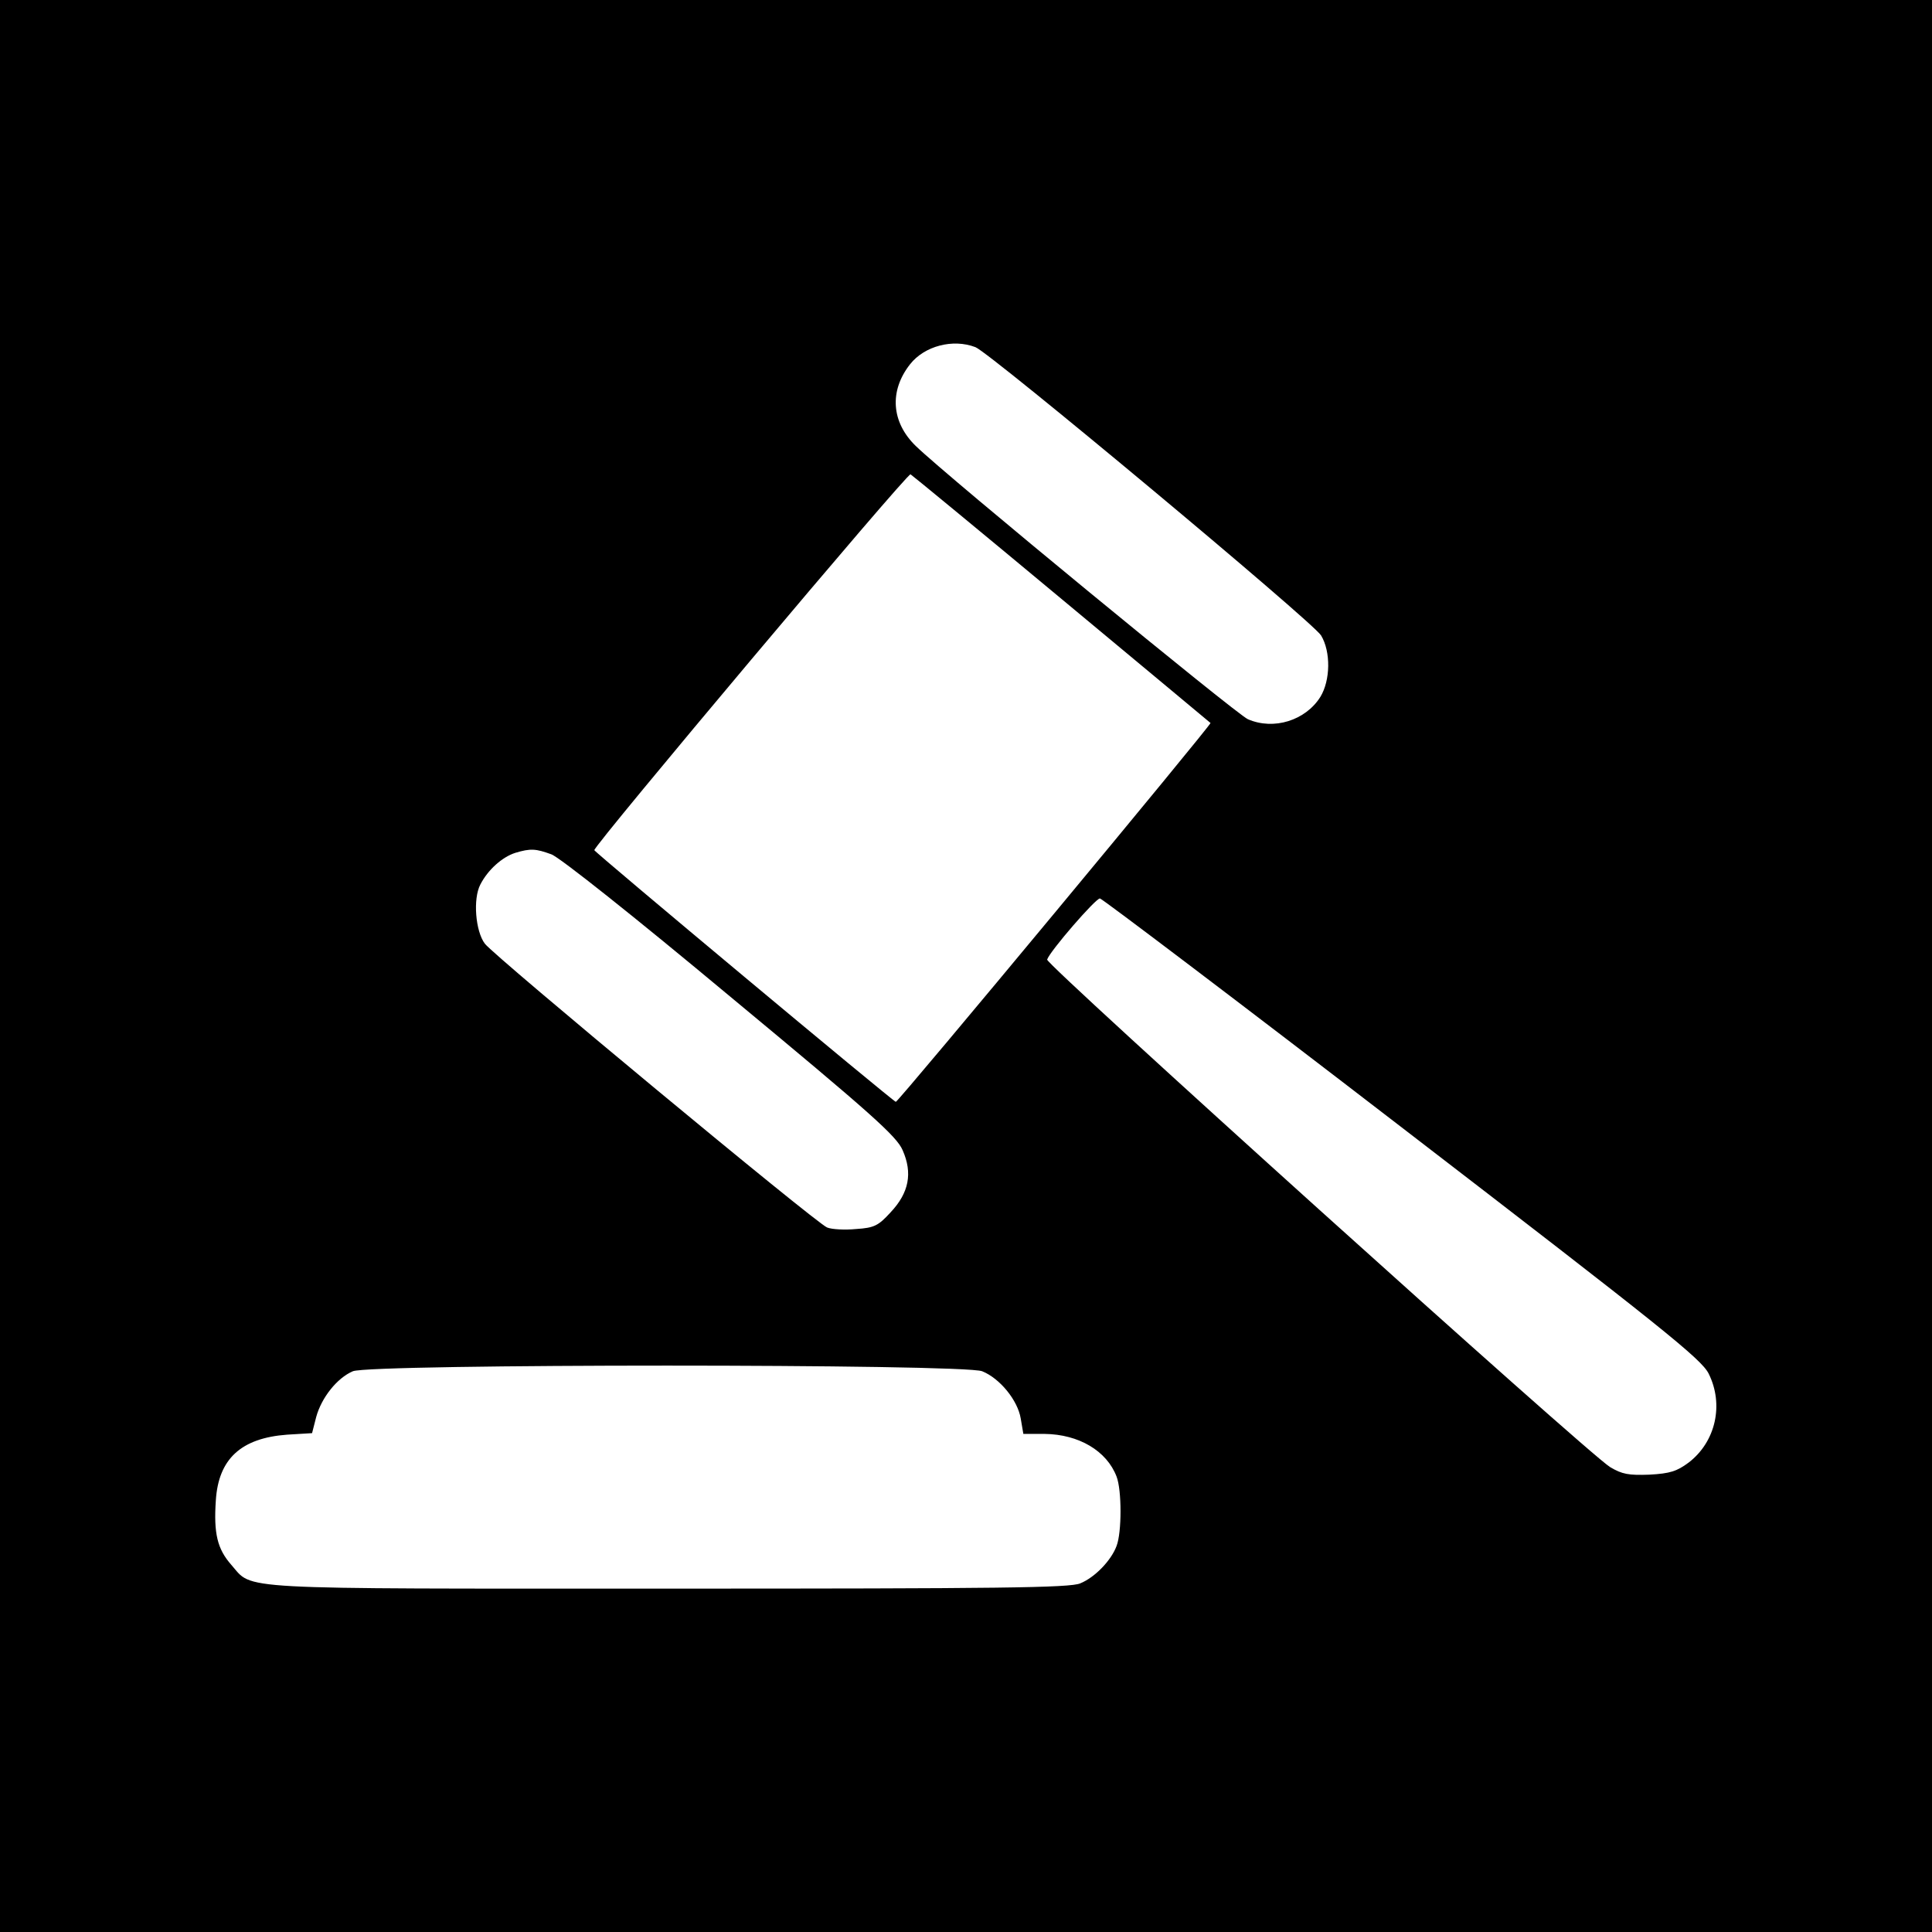
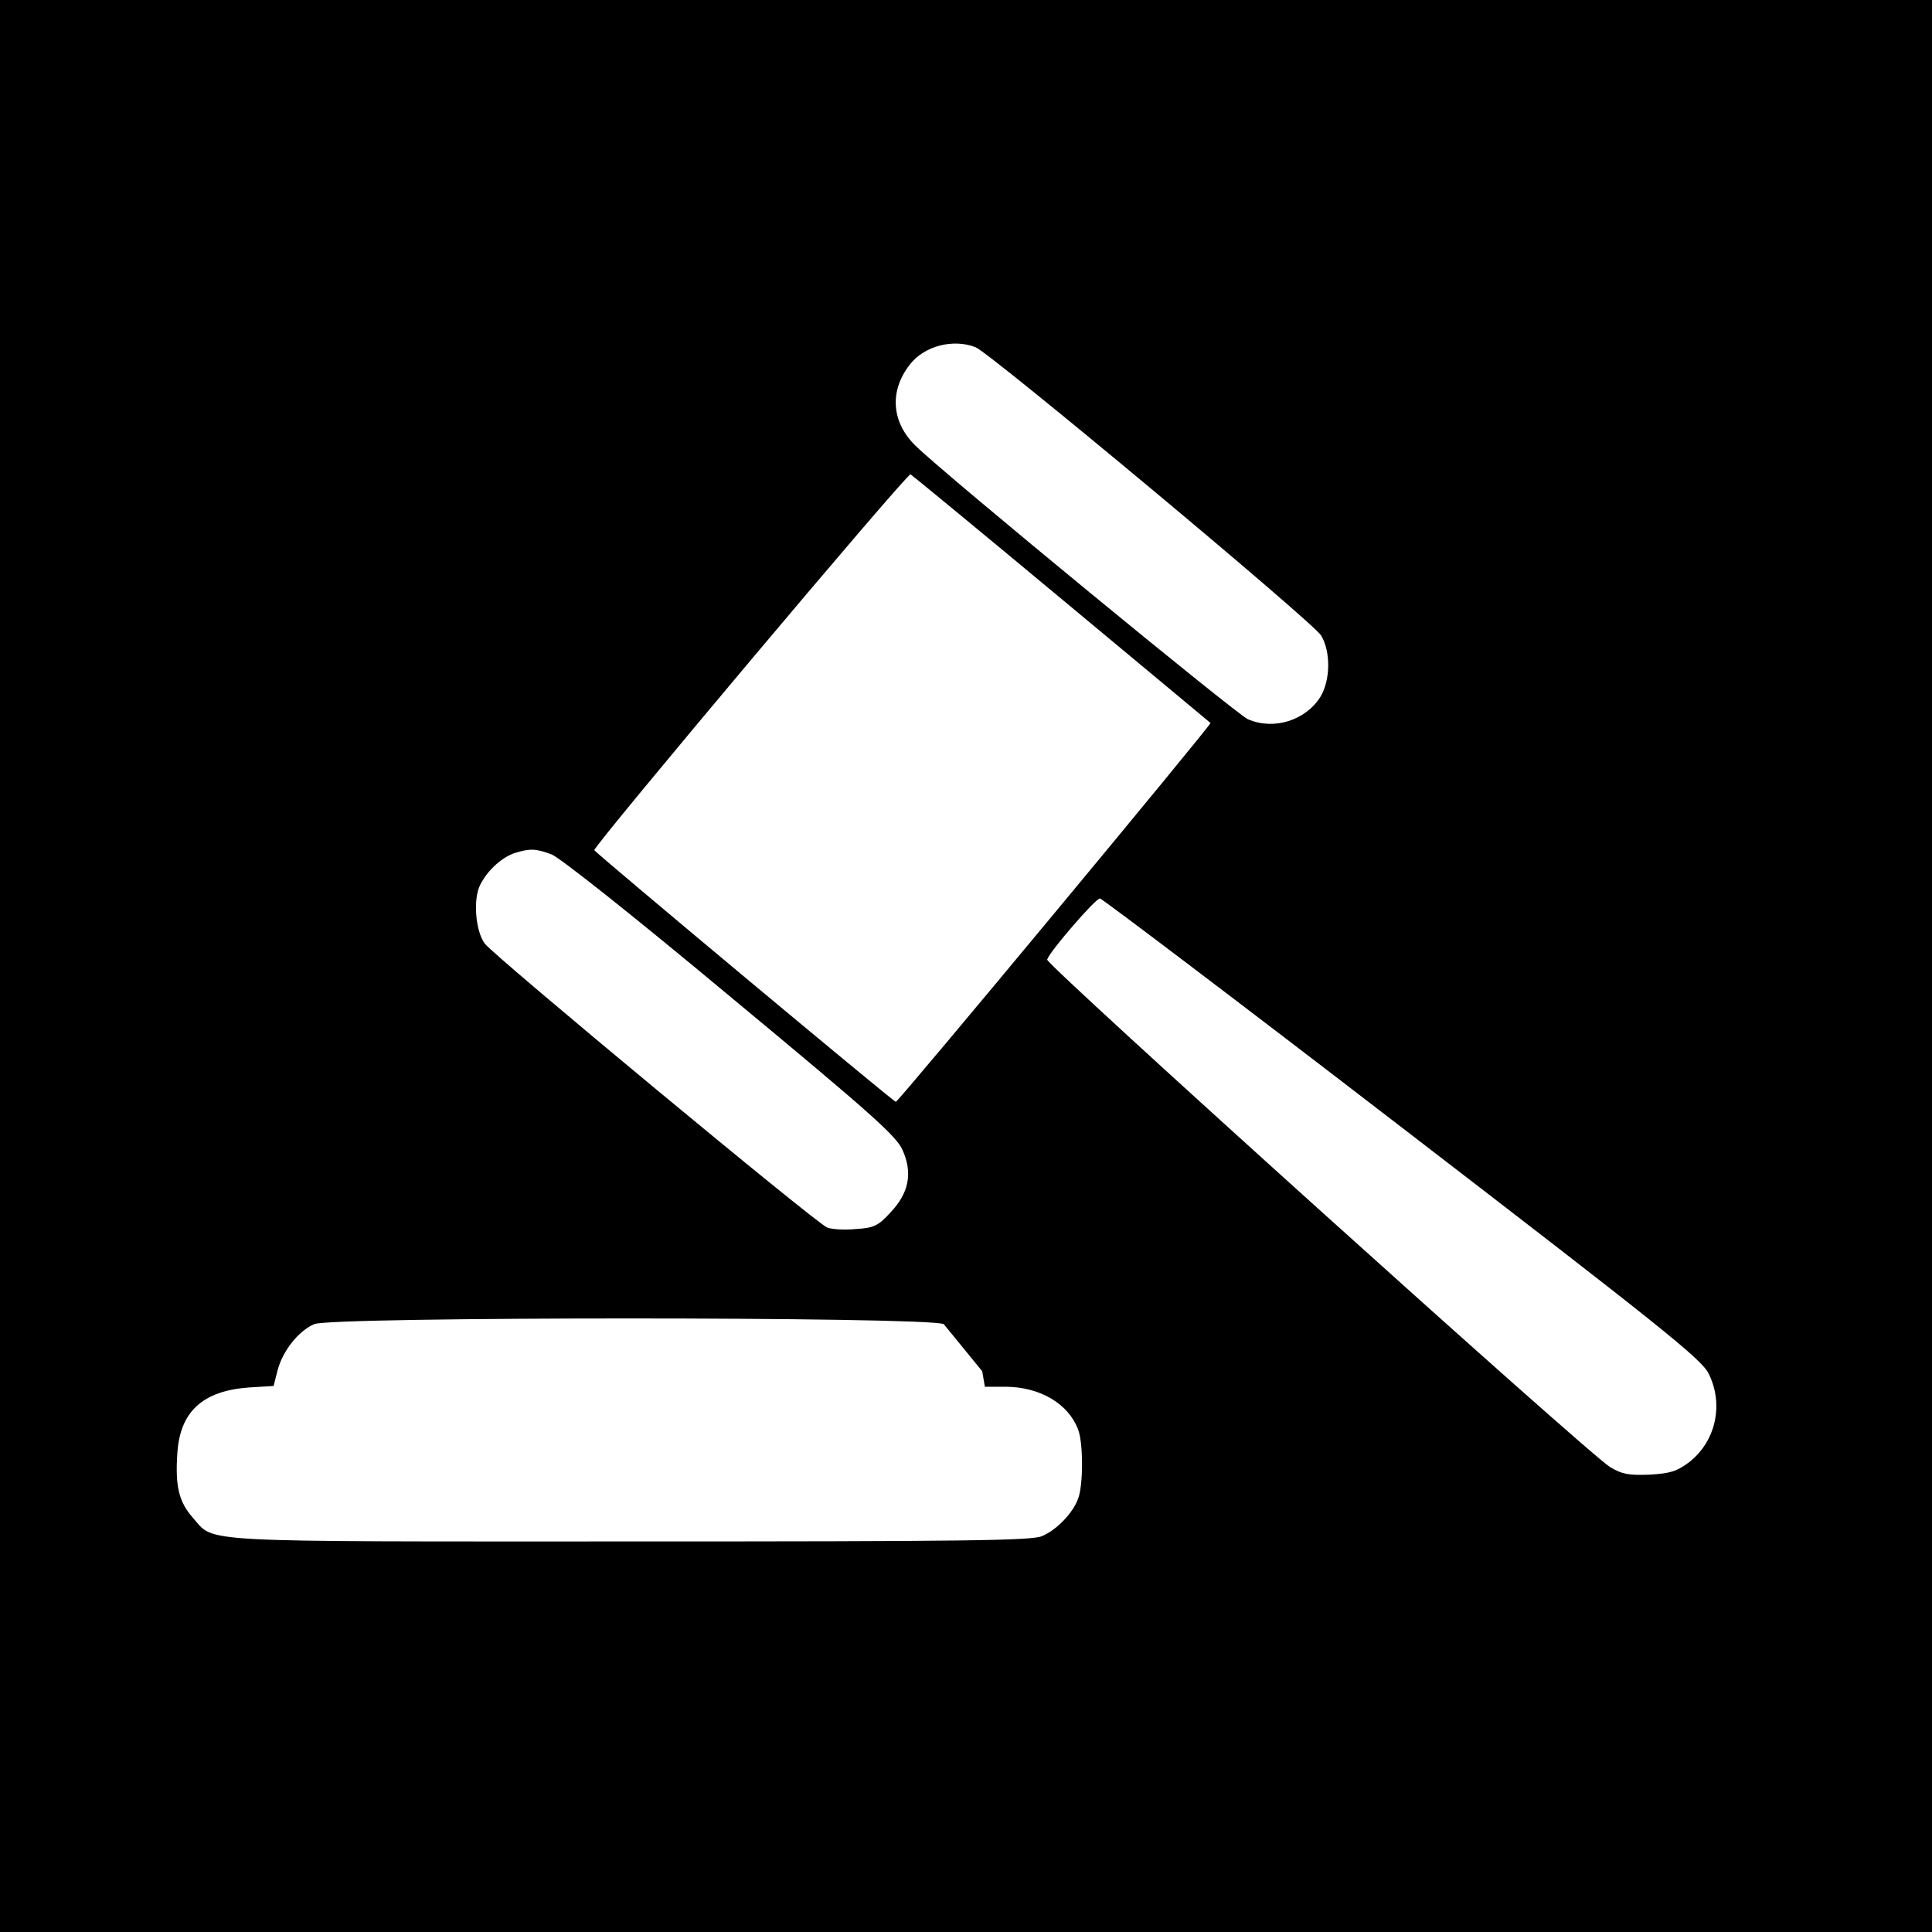
<svg xmlns="http://www.w3.org/2000/svg" version="1.0" width="512pt" height="512pt" viewBox="0 0 512 512" preserveAspectRatio="xMidYMid meet">
  <g transform="translate(0,512) scale(0.1,-0.1)" fill="#000000" stroke="none">
-     <path d="M0 2560 l0 -2560 2560 0 2560 0 0 2560 0 2560 -2560 0 -2560 0 0 -2560z m2585 1640 c39 -15 894 -728 916 -764 26 -43 25 -119 -2 -163 -39 -62 -123 -89 -192 -59 -30 13 -799 645 -880 724 -65 63 -71 146 -15 217 38 48 113 68 173 45z m229 -668 c215 -179 392 -326 394 -328 4 -3 -827 -1004 -834 -1004 -6 0 -799 662 -799 667 0 14 830 1001 838 996 5 -3 186 -152 401 -331z m-1353 -676 c21 -7 221 -166 474 -377 375 -311 441 -370 457 -407 27 -61 17 -113 -32 -165 -32 -35 -43 -41 -91 -44 -30 -3 -65 -1 -77 4 -29 11 -881 718 -907 752 -25 33 -32 119 -12 157 20 39 58 73 93 84 40 12 54 11 95 -4z m2254 -724 c692 -532 793 -613 813 -652 41 -82 19 -181 -53 -236 -31 -23 -49 -29 -104 -32 -55 -2 -72 1 -104 20 -60 37 -1496 1332 -1492 1345 7 22 129 163 140 162 5 0 366 -273 800 -607z m-1112 -646 c47 -19 94 -77 102 -125 l7 -41 56 0 c91 -1 165 -45 191 -113 14 -36 14 -148 0 -184 -14 -38 -57 -83 -96 -99 -27 -12 -215 -14 -1093 -14 -1167 0 -1098 -4 -1157 63 -37 42 -47 83 -41 171 7 110 67 165 189 174 l66 4 11 43 c14 51 55 103 97 121 45 20 1621 20 1668 0z" />
+     <path d="M0 2560 l0 -2560 2560 0 2560 0 0 2560 0 2560 -2560 0 -2560 0 0 -2560z m2585 1640 c39 -15 894 -728 916 -764 26 -43 25 -119 -2 -163 -39 -62 -123 -89 -192 -59 -30 13 -799 645 -880 724 -65 63 -71 146 -15 217 38 48 113 68 173 45z m229 -668 c215 -179 392 -326 394 -328 4 -3 -827 -1004 -834 -1004 -6 0 -799 662 -799 667 0 14 830 1001 838 996 5 -3 186 -152 401 -331z m-1353 -676 c21 -7 221 -166 474 -377 375 -311 441 -370 457 -407 27 -61 17 -113 -32 -165 -32 -35 -43 -41 -91 -44 -30 -3 -65 -1 -77 4 -29 11 -881 718 -907 752 -25 33 -32 119 -12 157 20 39 58 73 93 84 40 12 54 11 95 -4z m2254 -724 c692 -532 793 -613 813 -652 41 -82 19 -181 -53 -236 -31 -23 -49 -29 -104 -32 -55 -2 -72 1 -104 20 -60 37 -1496 1332 -1492 1345 7 22 129 163 140 162 5 0 366 -273 800 -607z m-1112 -646 l7 -41 56 0 c91 -1 165 -45 191 -113 14 -36 14 -148 0 -184 -14 -38 -57 -83 -96 -99 -27 -12 -215 -14 -1093 -14 -1167 0 -1098 -4 -1157 63 -37 42 -47 83 -41 171 7 110 67 165 189 174 l66 4 11 43 c14 51 55 103 97 121 45 20 1621 20 1668 0z" />
  </g>
</svg>